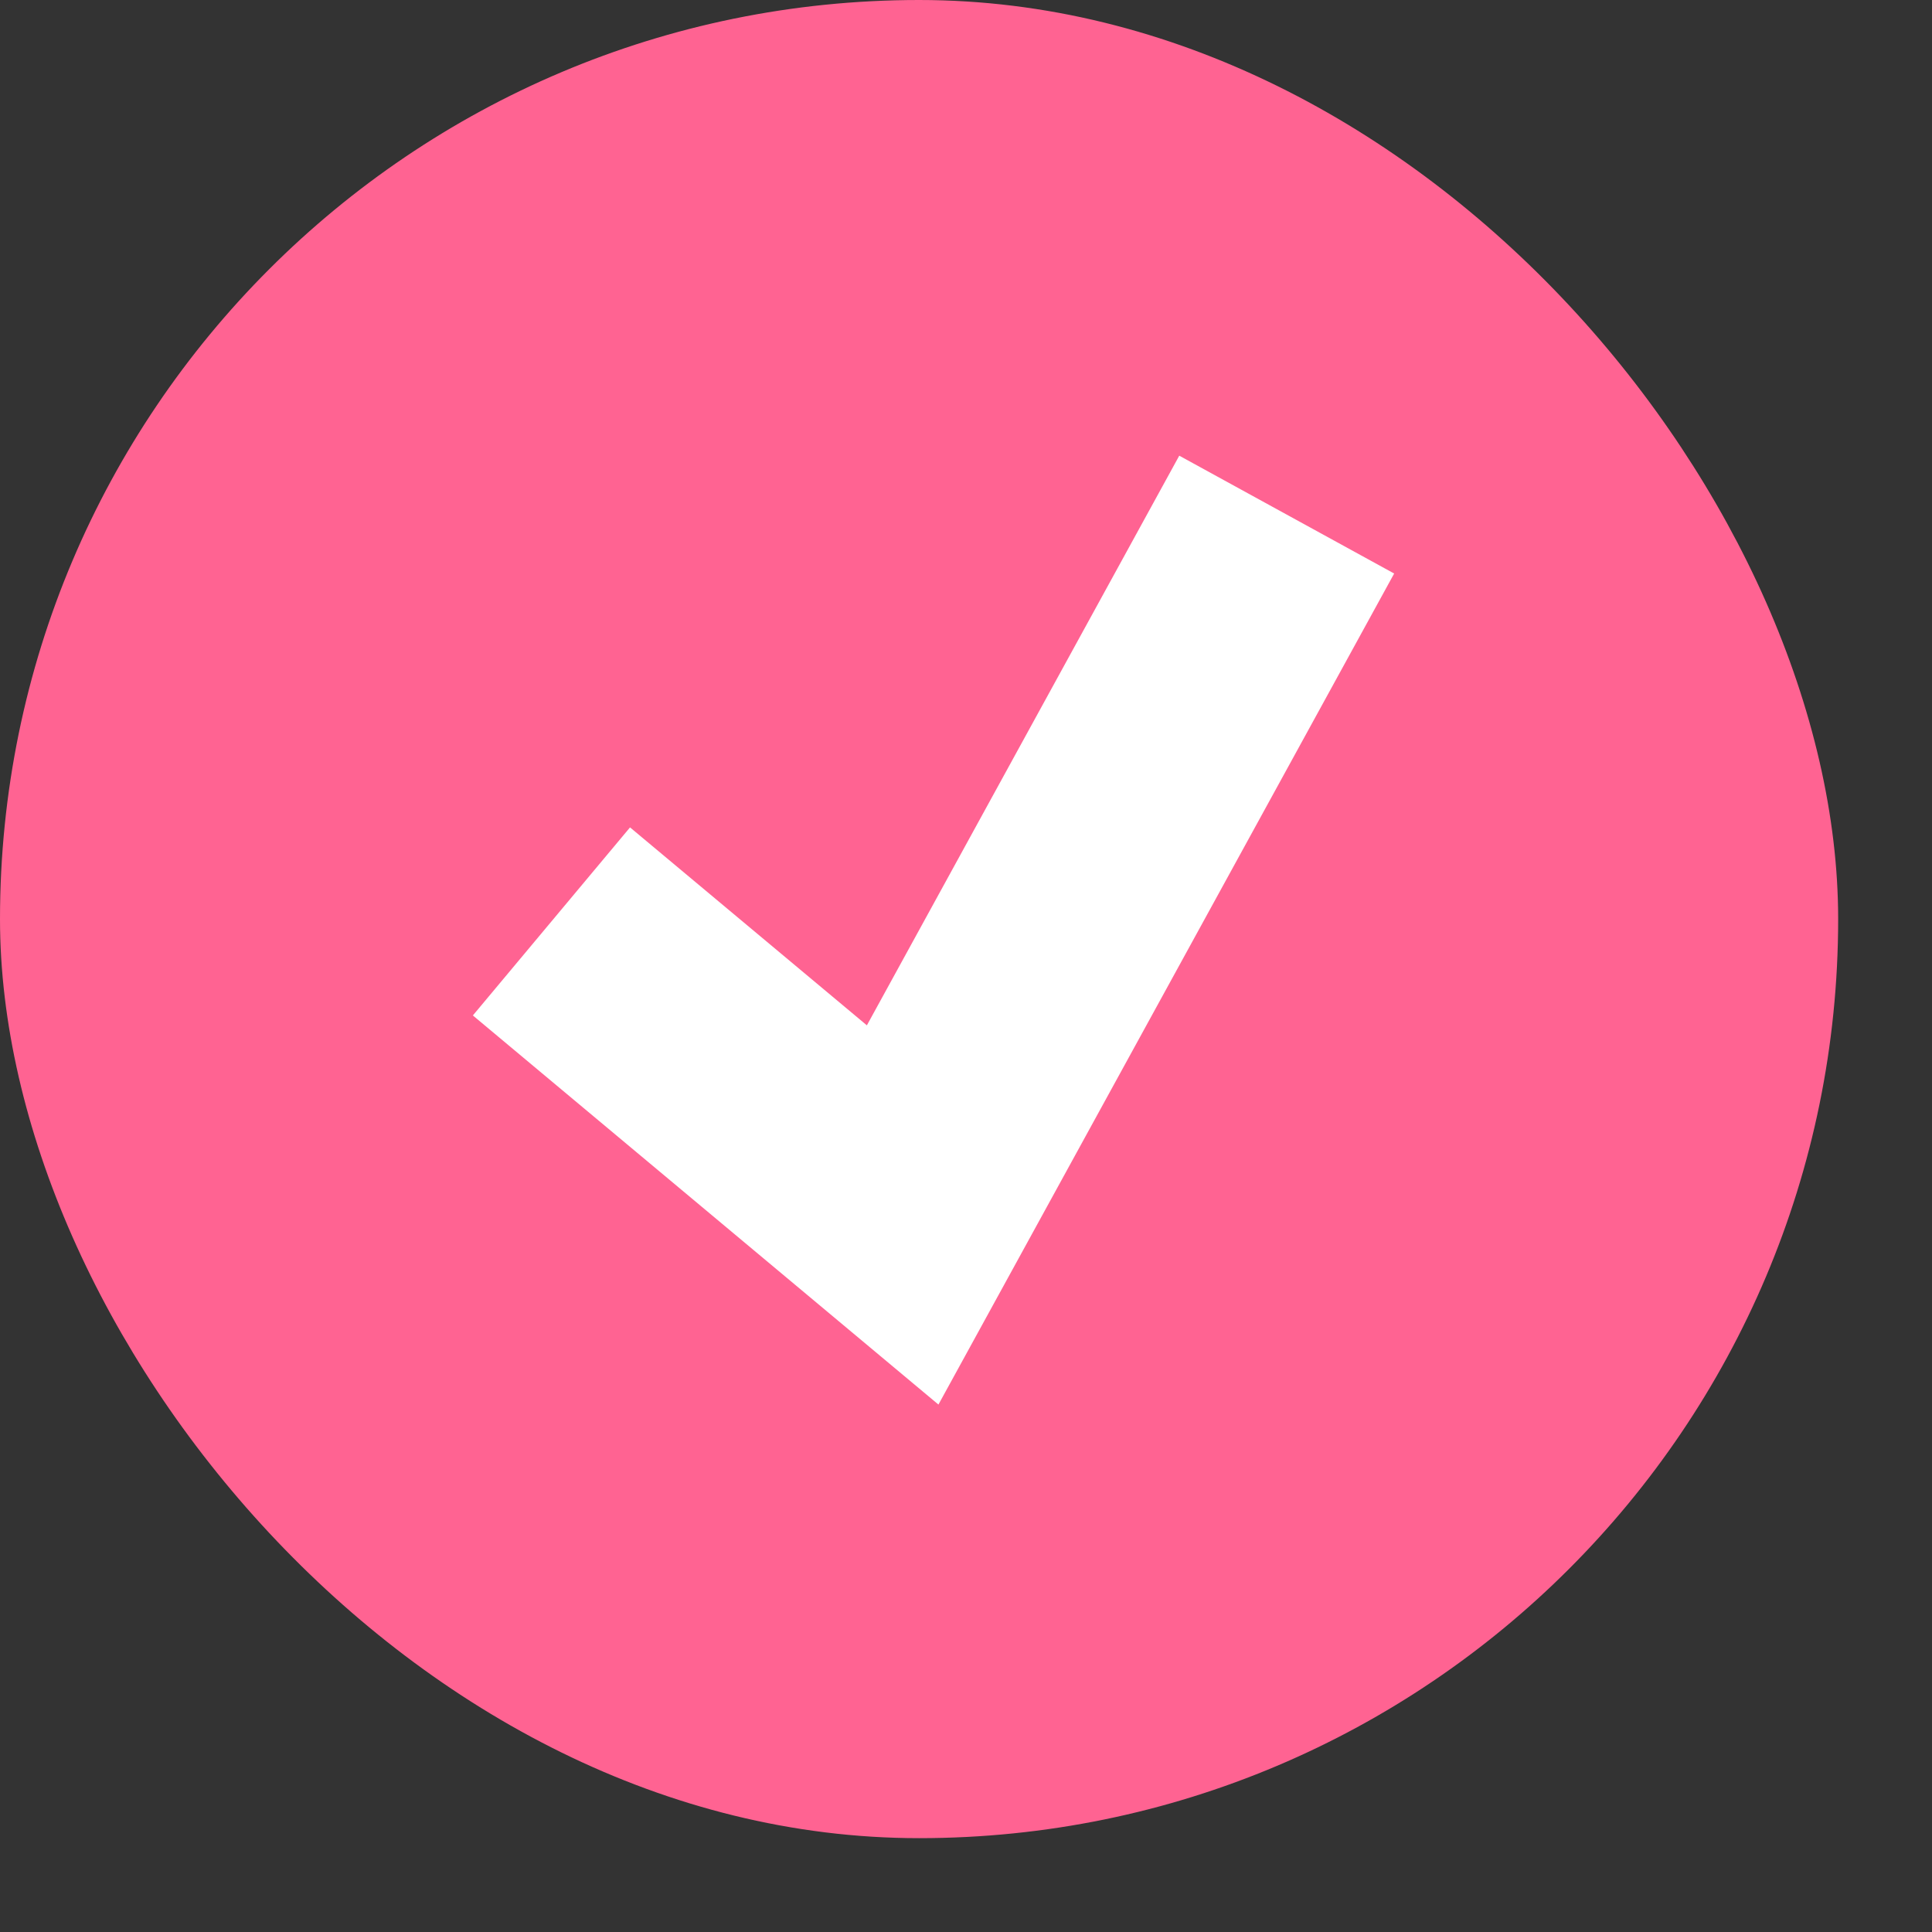
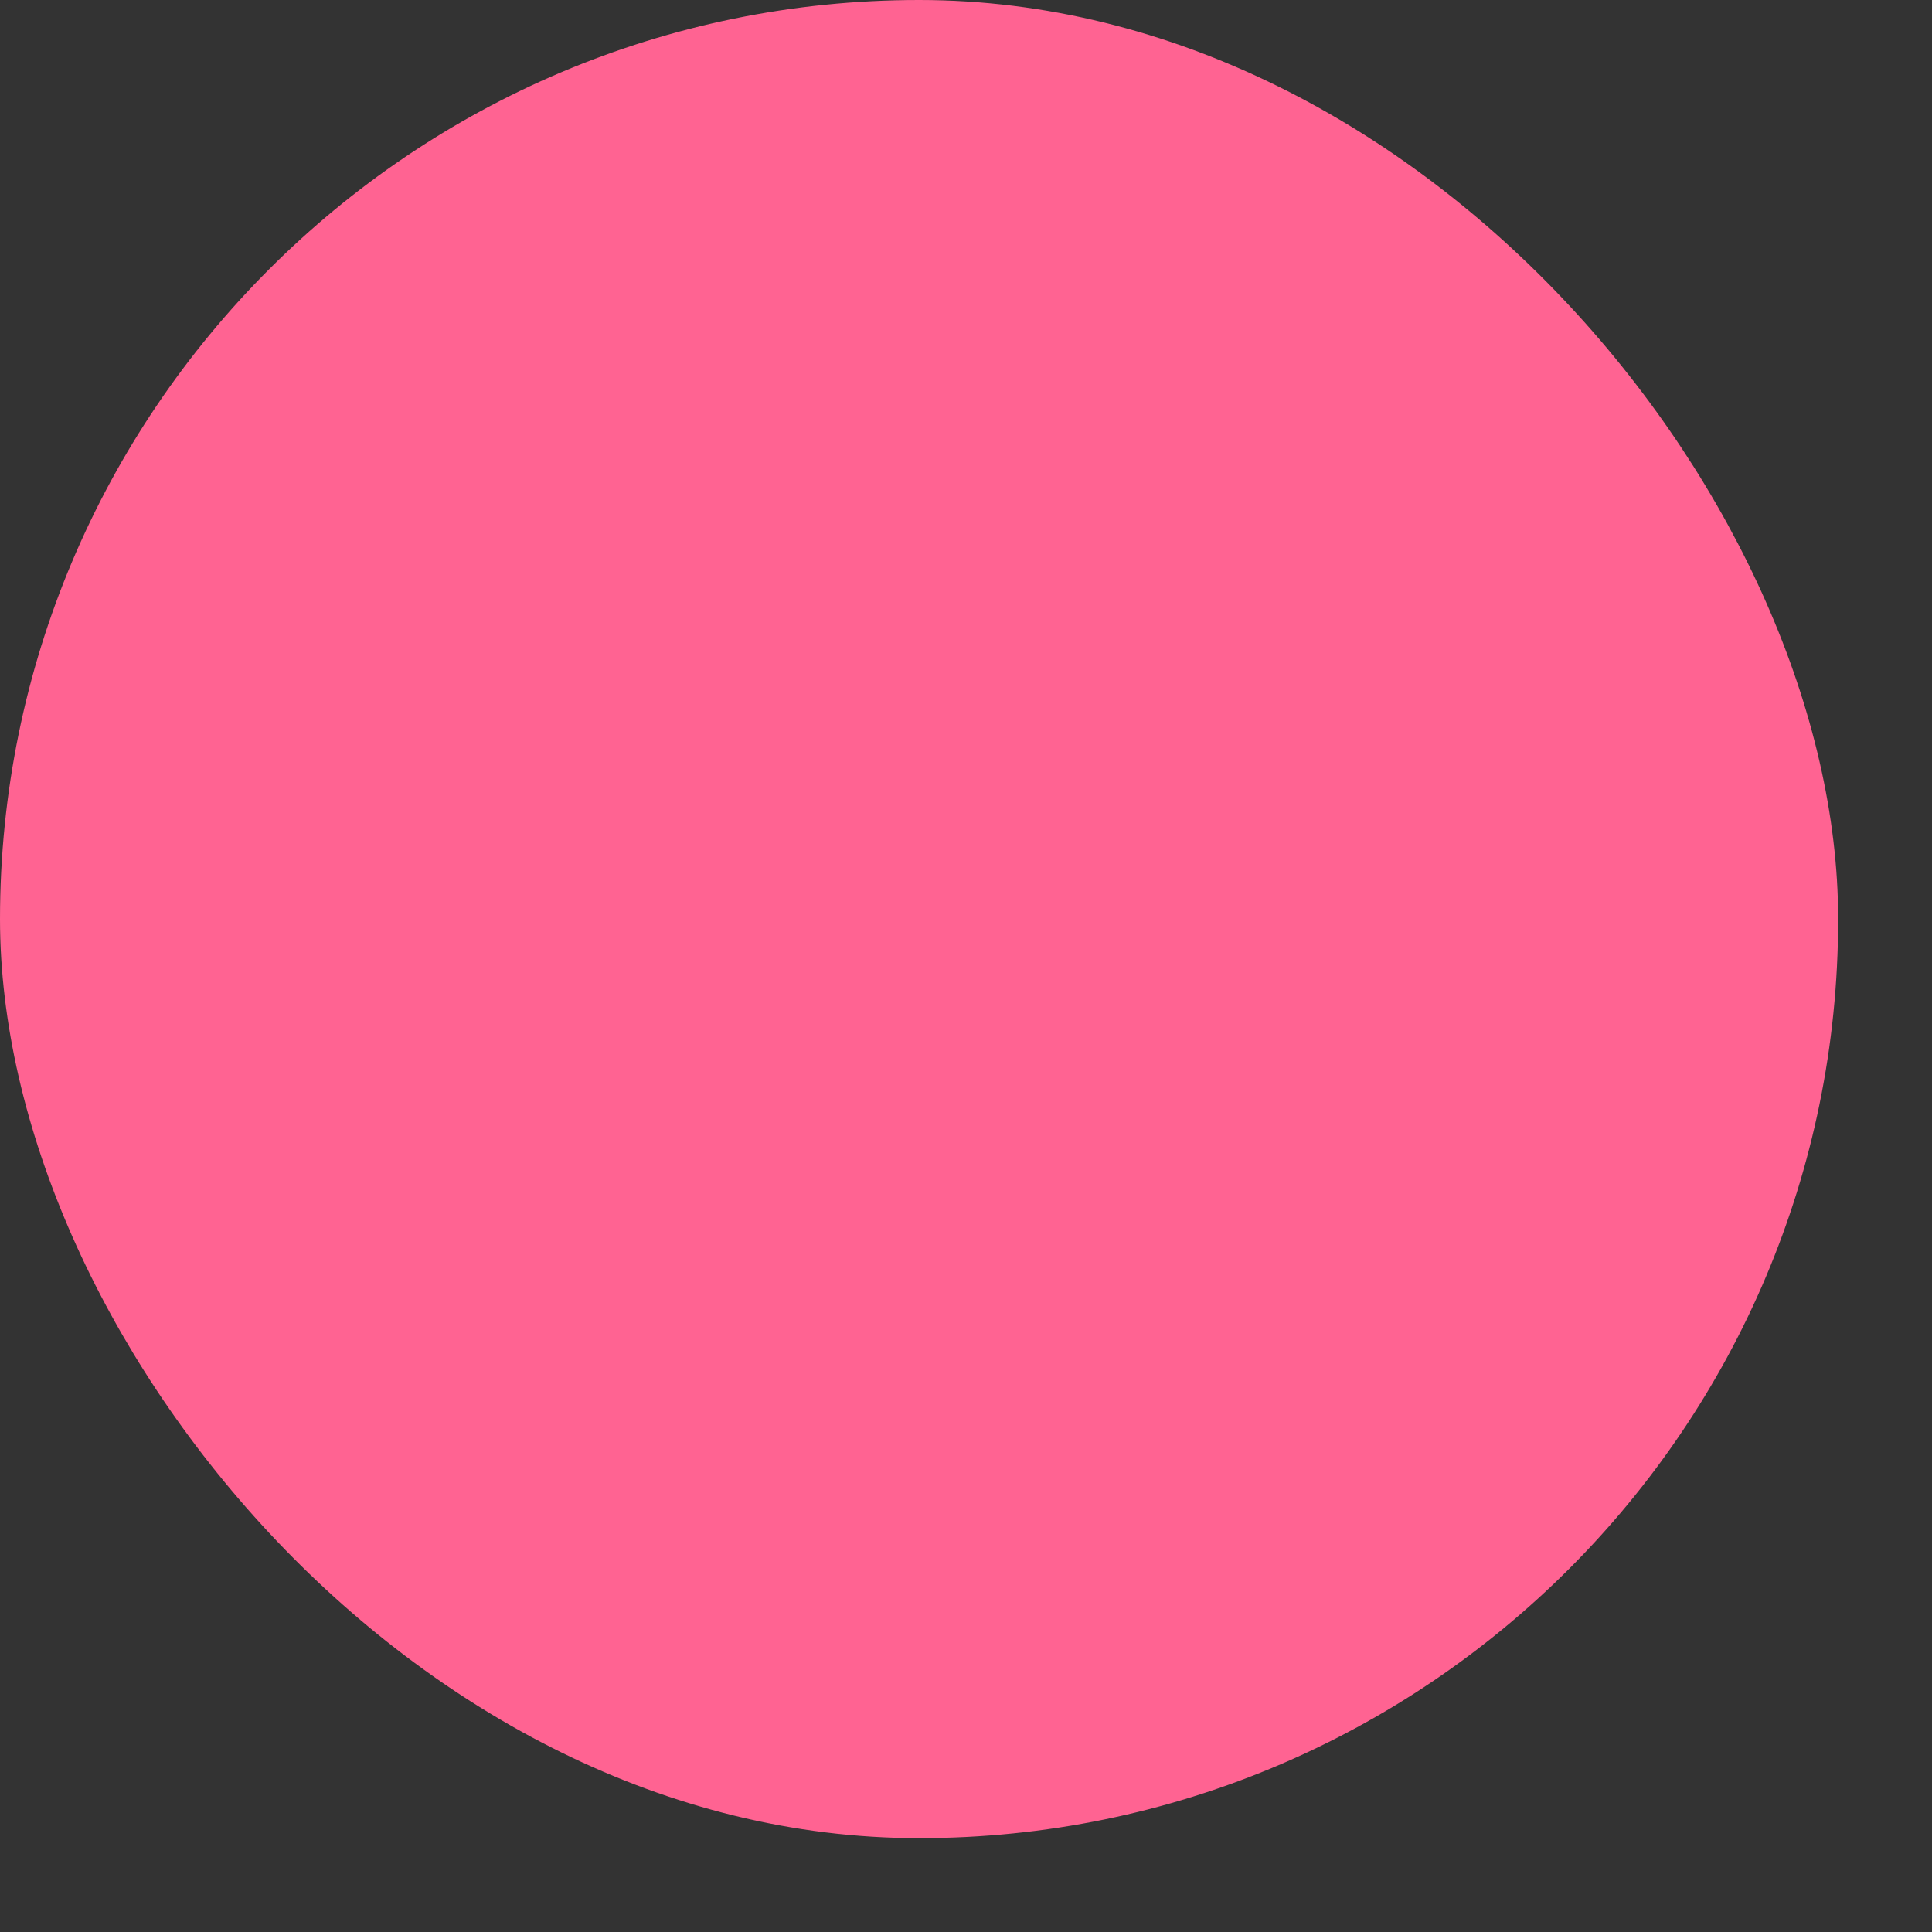
<svg xmlns="http://www.w3.org/2000/svg" width="14" height="14" viewBox="0 0 14 14" fill="none">
  <rect x="0" y="0" width="14" height="14" fill="#333333" stroke="none" />
  <rect width="13.32" height="13.32" rx="6.66" fill="#FF6392" />
-   <path d="M3.996 6.677L6.541 8.804L9.324 3.729" stroke="white" stroke-width="1.776" />
</svg>